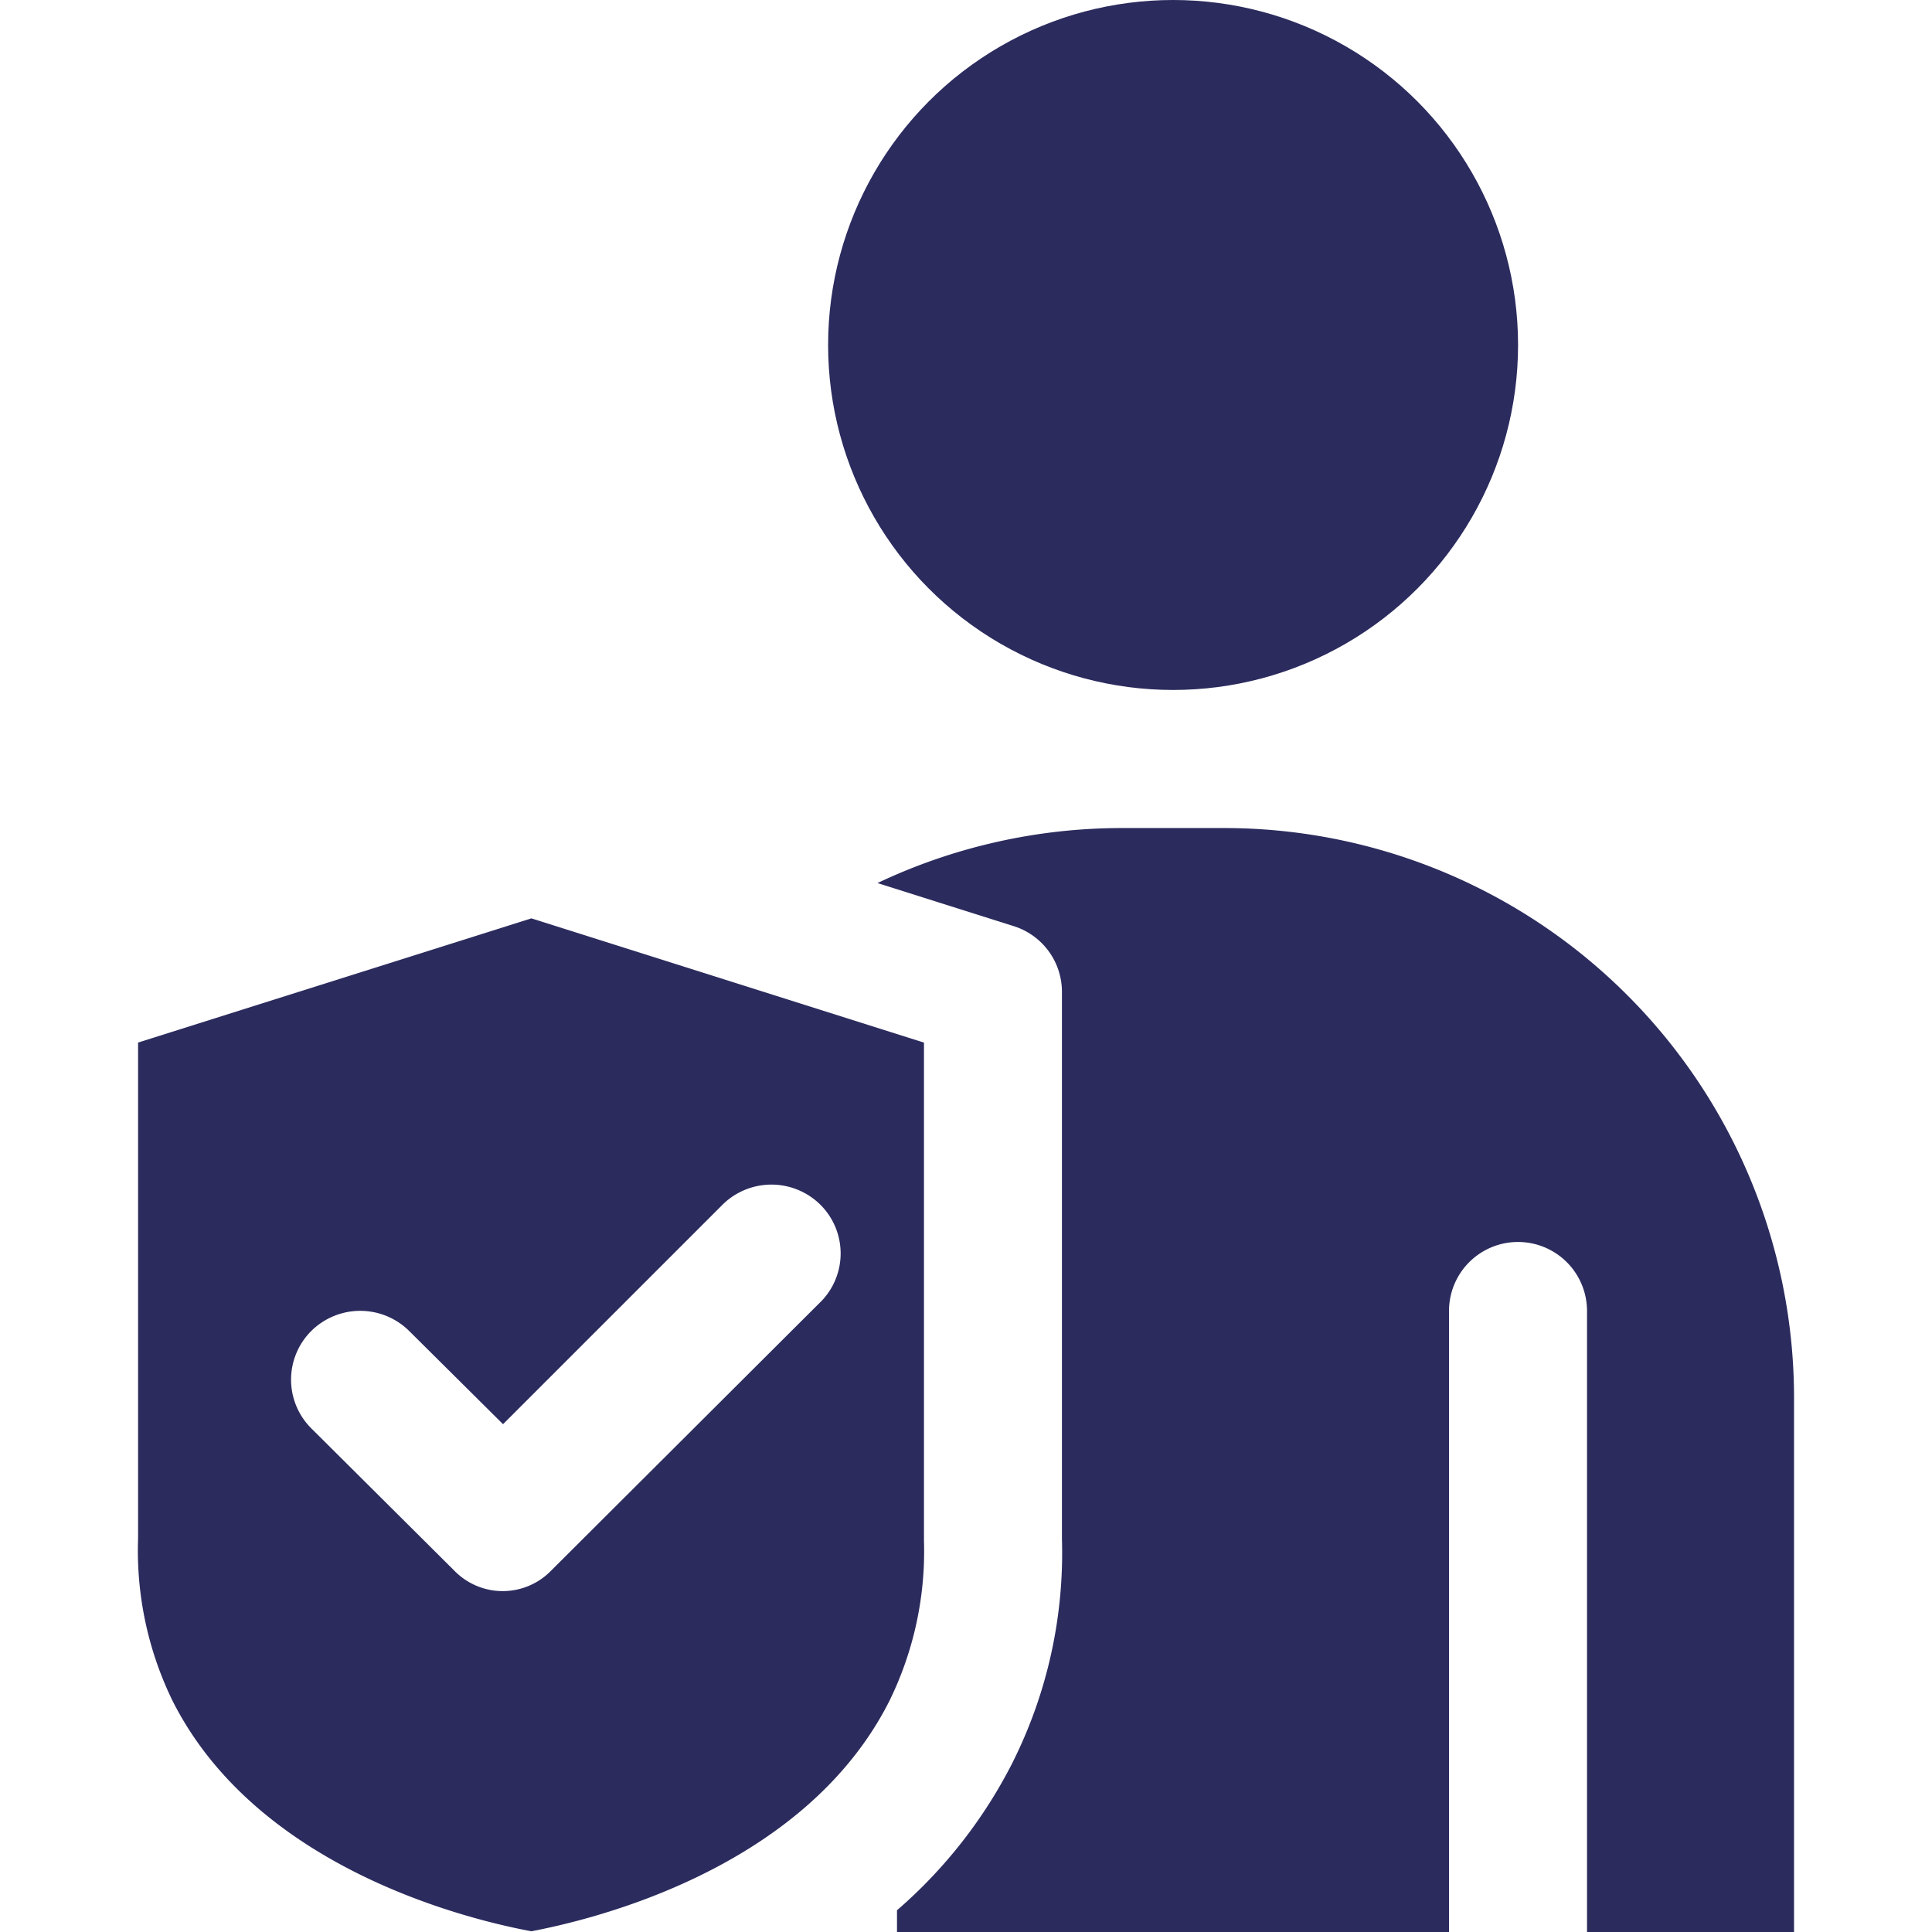
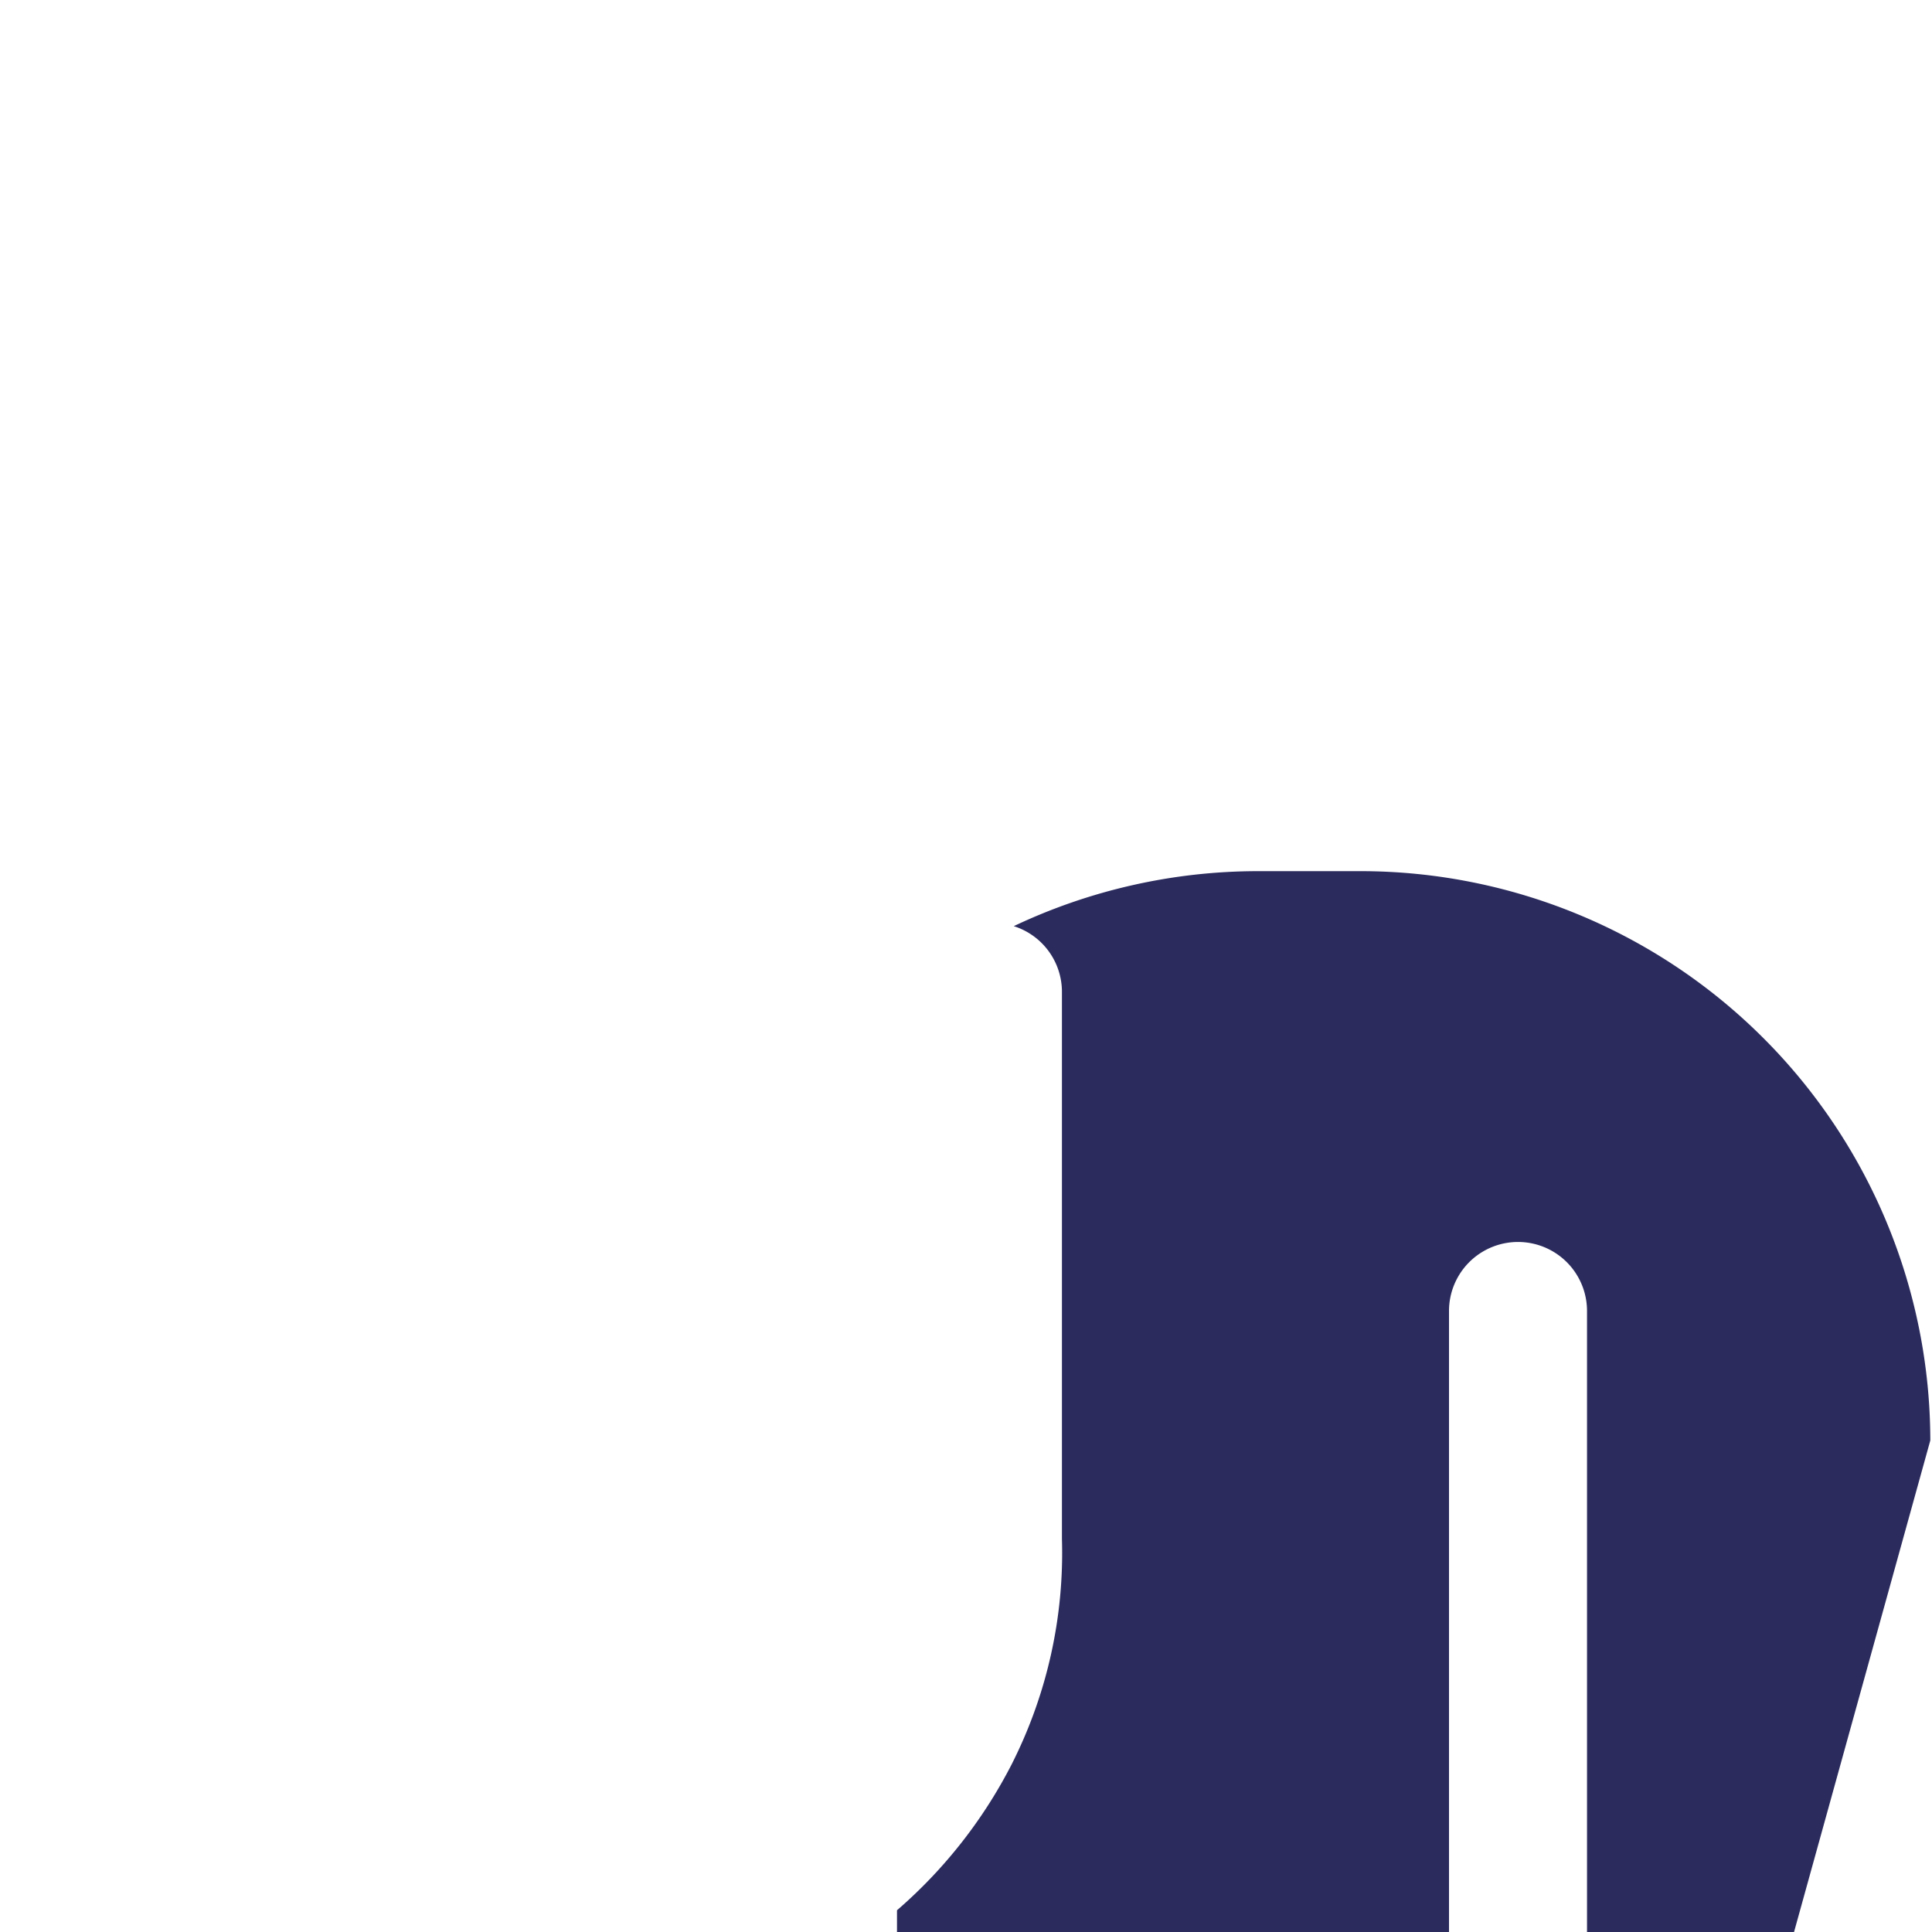
<svg xmlns="http://www.w3.org/2000/svg" height="512" viewBox="0 0 32 32" width="512">
  <g id="user">
-     <circle cx="19.43" cy="5.714" r="5.714" fill="#2b2b5e" />
-     <path d="m8.801 15.211-6.514 2.057v8.217a5.676 5.676 0 0 0 .571 2.686c1.429 2.834 5.029 3.646 5.943 3.817.903-.172 4.503-.983 5.931-3.817a5.628 5.628 0 0 0 .572-2.651v-8.251zm4.789 6.354-4.458 4.446a1.118 1.118 0 0 1 -1.611 0l-2.366-2.354a1.138 1.138 0 0 1 0-1.611 1.152 1.152 0 0 1 1.623 0l1.554 1.543 3.634-3.634a1.152 1.152 0 0 1 1.623 0 1.138 1.138 0 0 1 .001 1.611z" fill="#2b2b5e" />
-     <path d="m29.715 32h-3.429v-10.286a1.143 1.143 0 1 0 -2.286 0v10.286h-9.143v-.36a8.049 8.049 0 0 0 1.915-2.448v-.001a7.741 7.741 0 0 0 .817-3.701v-9.061a1.141 1.141 0 0 0 -.798-1.089l-2.257-.714a9.454 9.454 0 0 1 4.038-.911h1.714a9.44 9.44 0 0 1 9.429 9.429z" fill="#2b2b5e" />
+     <path d="m29.715 32h-3.429v-10.286a1.143 1.143 0 1 0 -2.286 0v10.286h-9.143v-.36a8.049 8.049 0 0 0 1.915-2.448v-.001a7.741 7.741 0 0 0 .817-3.701v-9.061a1.141 1.141 0 0 0 -.798-1.089a9.454 9.454 0 0 1 4.038-.911h1.714a9.44 9.44 0 0 1 9.429 9.429z" fill="#2b2b5e" />
  </g>
</svg>